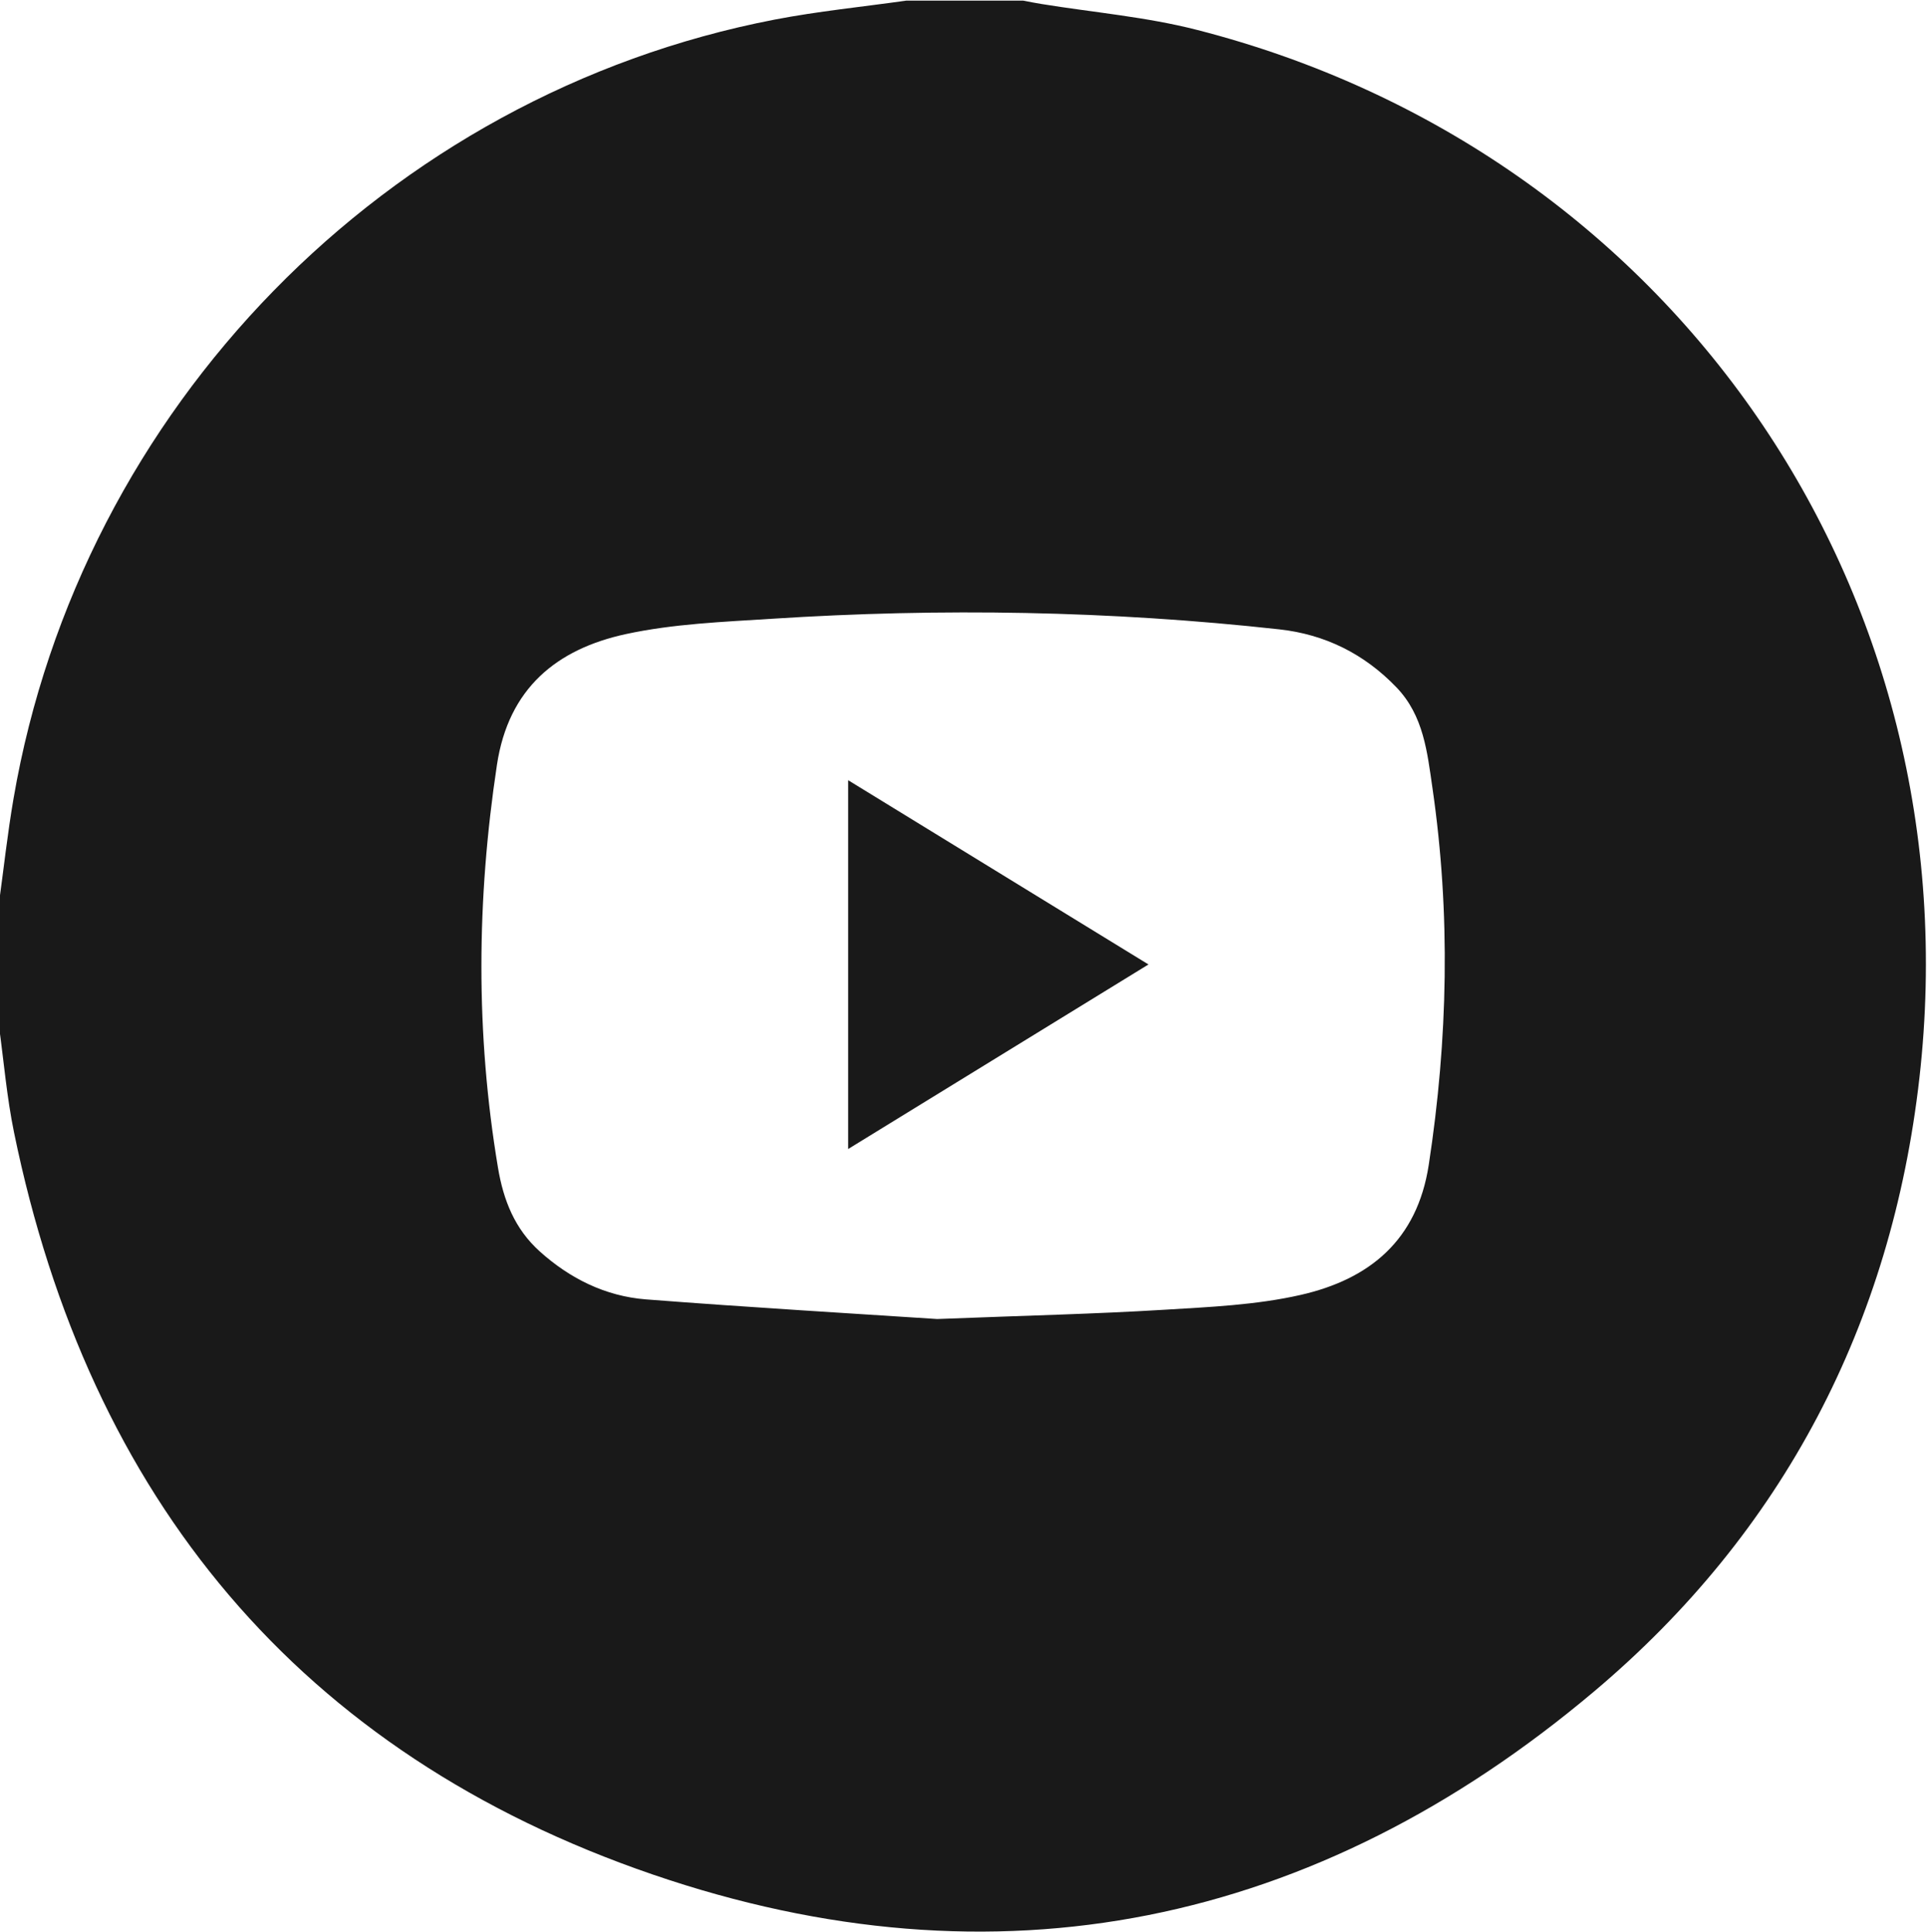
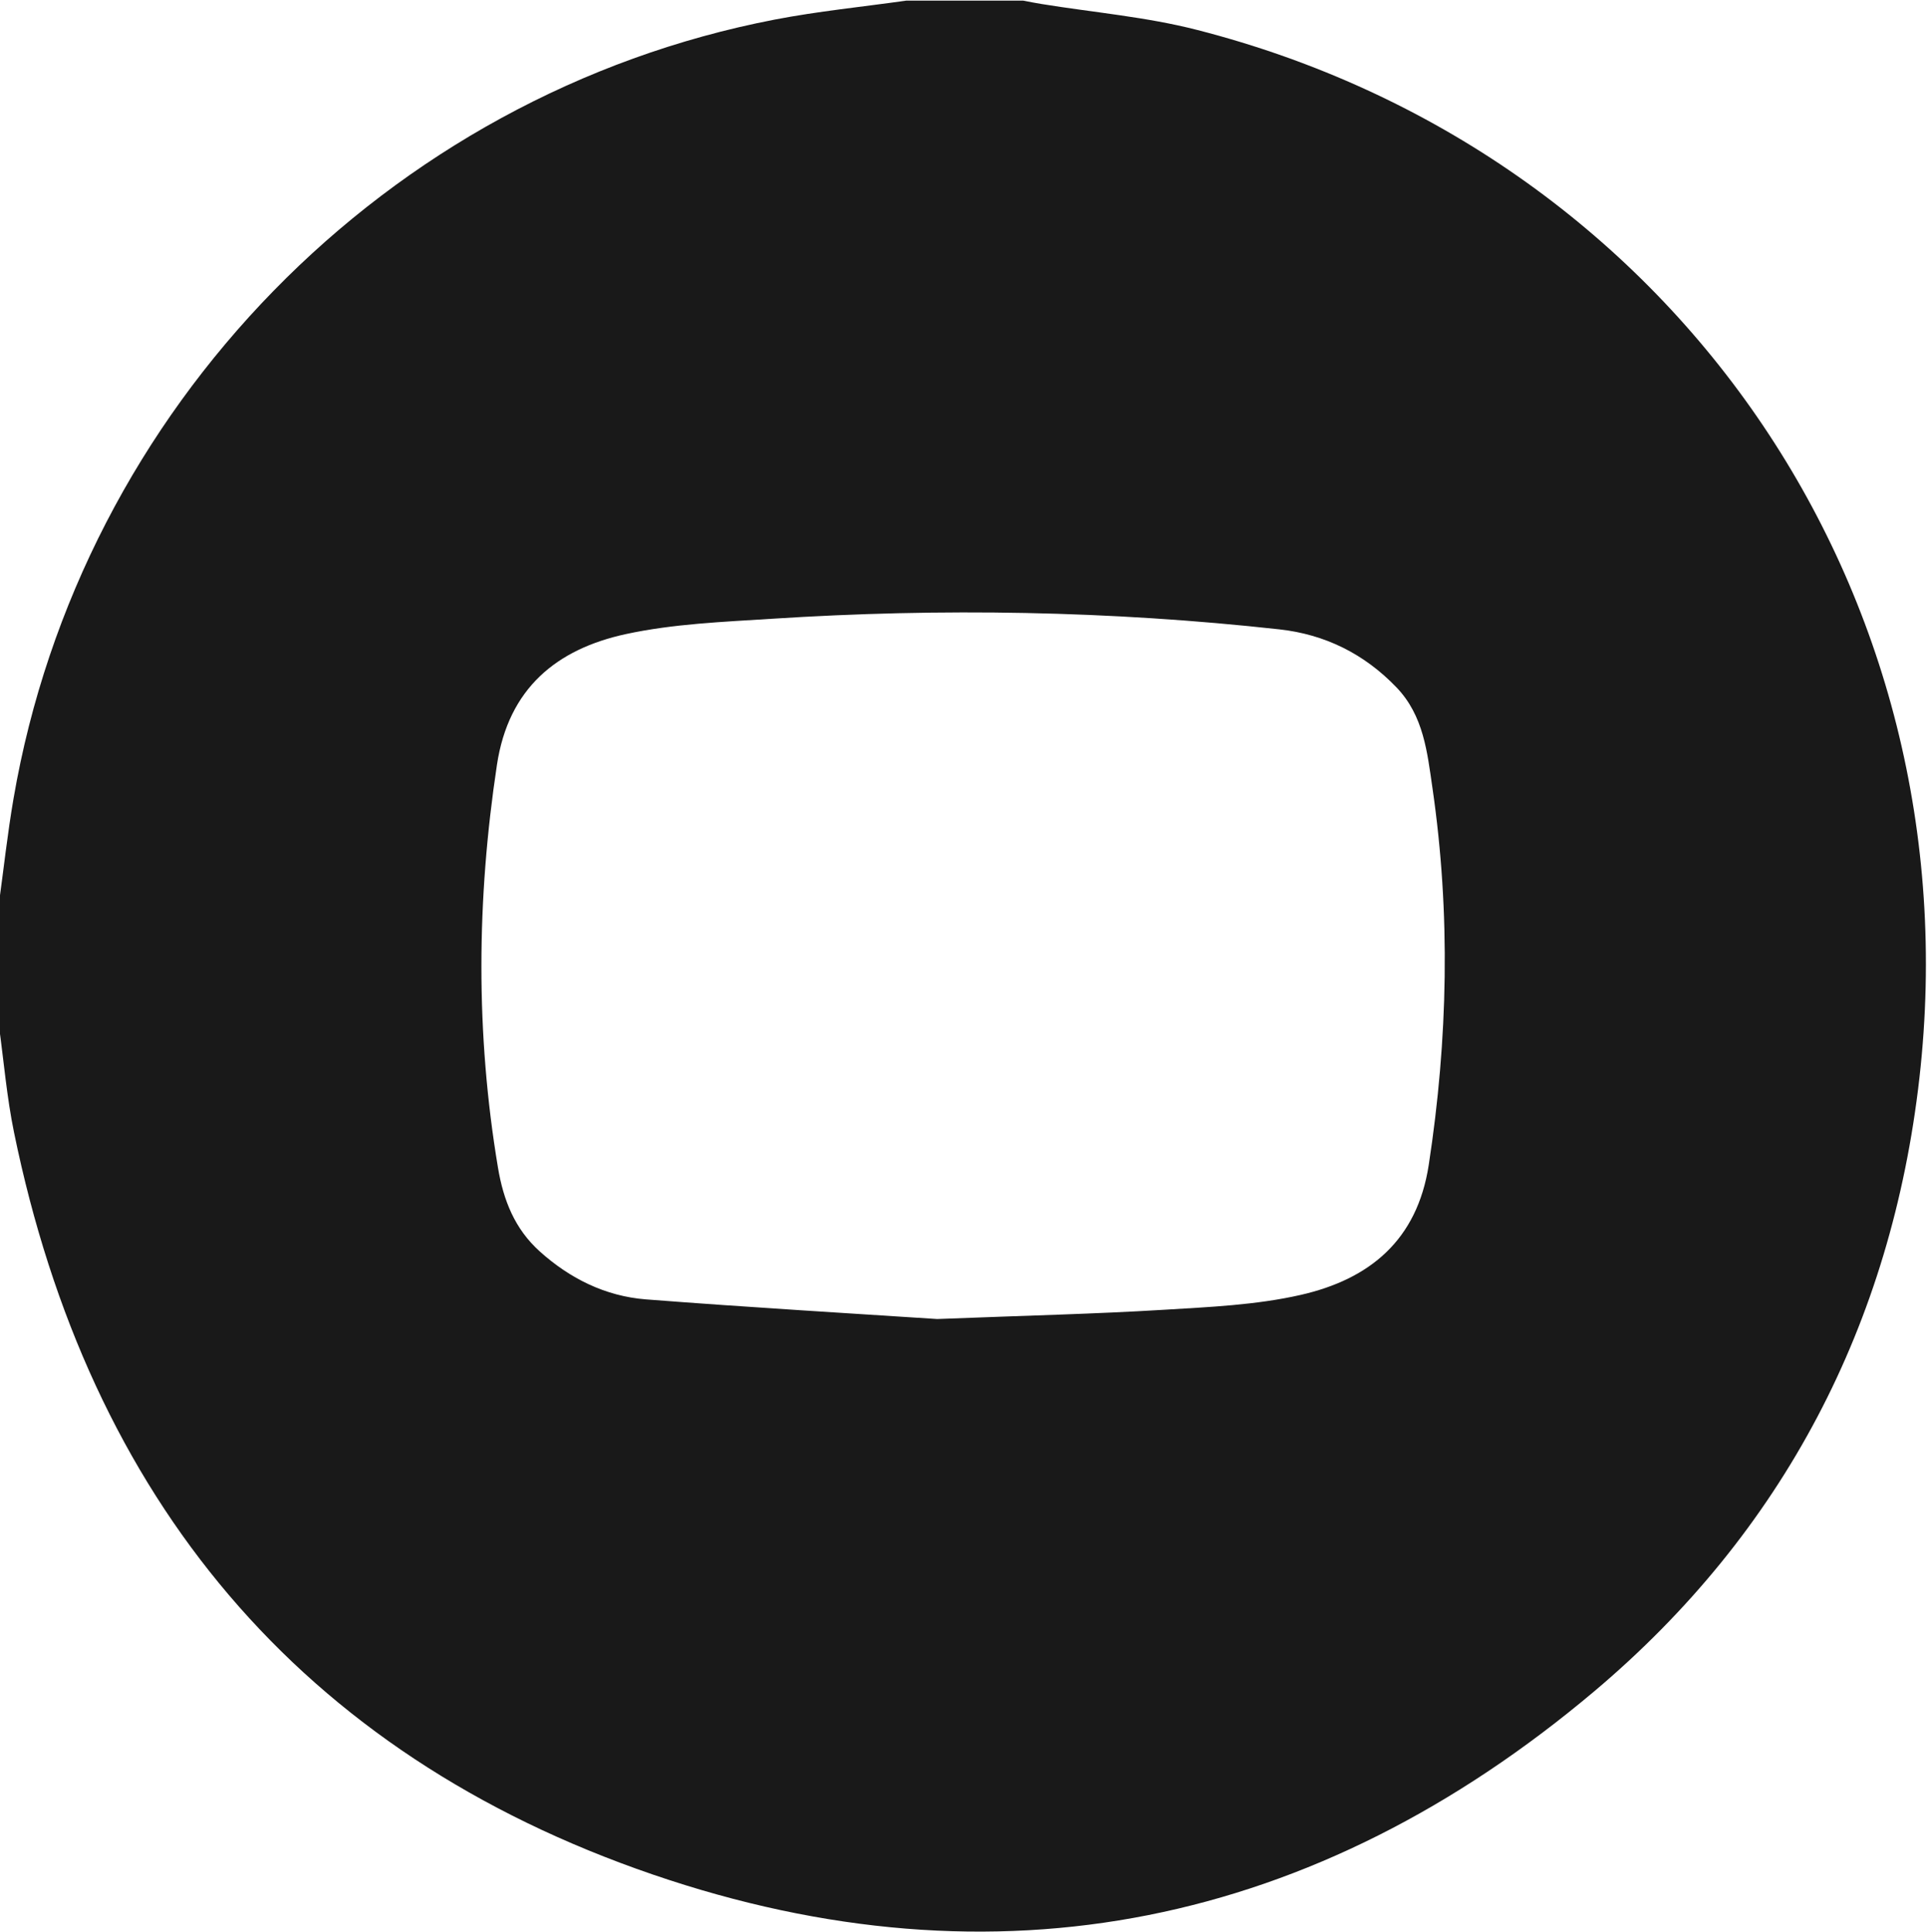
<svg xmlns="http://www.w3.org/2000/svg" id="Livello_1" viewBox="0 0 383 384">
  <defs>
    <style>.cls-1{fill:#191919;}</style>
  </defs>
  <path class="cls-1" d="M180.15,.12c7.73,0,15.47,0,23.2,0,1.21,.23,2.41,.48,3.63,.67,10.32,1.68,20.83,2.56,30.92,5.15,94.32,24.15,154.6,111.39,143.59,208.37-5.55,48.88-27.06,90.24-64.62,121.91-55.29,46.61-118.67,59.89-187.14,36.42C59.52,348.57,17.71,297.84,2.79,225.13c-1.45-7.05-2.04-14.26-3.03-21.4,0-7.98,0-15.97,0-23.95,.97-7.01,1.73-14.06,2.93-21.03C16.02,81.09,76.83,18.8,153.94,3.9c8.66-1.67,17.47-2.54,26.21-3.78Zm6.02,262.1c18.27-.71,31.62-1.02,44.94-1.83,9.19-.56,18.54-.94,27.46-2.98,13.55-3.1,23.09-10.77,25.4-25.84,3.82-24.97,4.37-49.89,.74-74.89-1.04-7.13-1.74-14.39-7.16-20.04-6.41-6.67-14.21-10.53-23.3-11.53-33.55-3.7-67.2-4.27-100.87-2.1-9.69,.62-19.53,1-28.97,3.04-13.76,2.98-23.34,10.76-25.64,25.99-4.04,26.74-4.26,53.36,.2,80.06,1.09,6.54,3.35,12.21,8.3,16.67,6.02,5.42,13.08,8.91,21.1,9.54,20.88,1.62,41.78,2.84,57.8,3.9Z" />
-   <path class="cls-1" d="M168.57,228.43v-73.33c20.02,12.29,39.55,24.27,59.69,36.63-20.02,12.31-39.56,24.31-59.69,36.69Z" />
</svg>